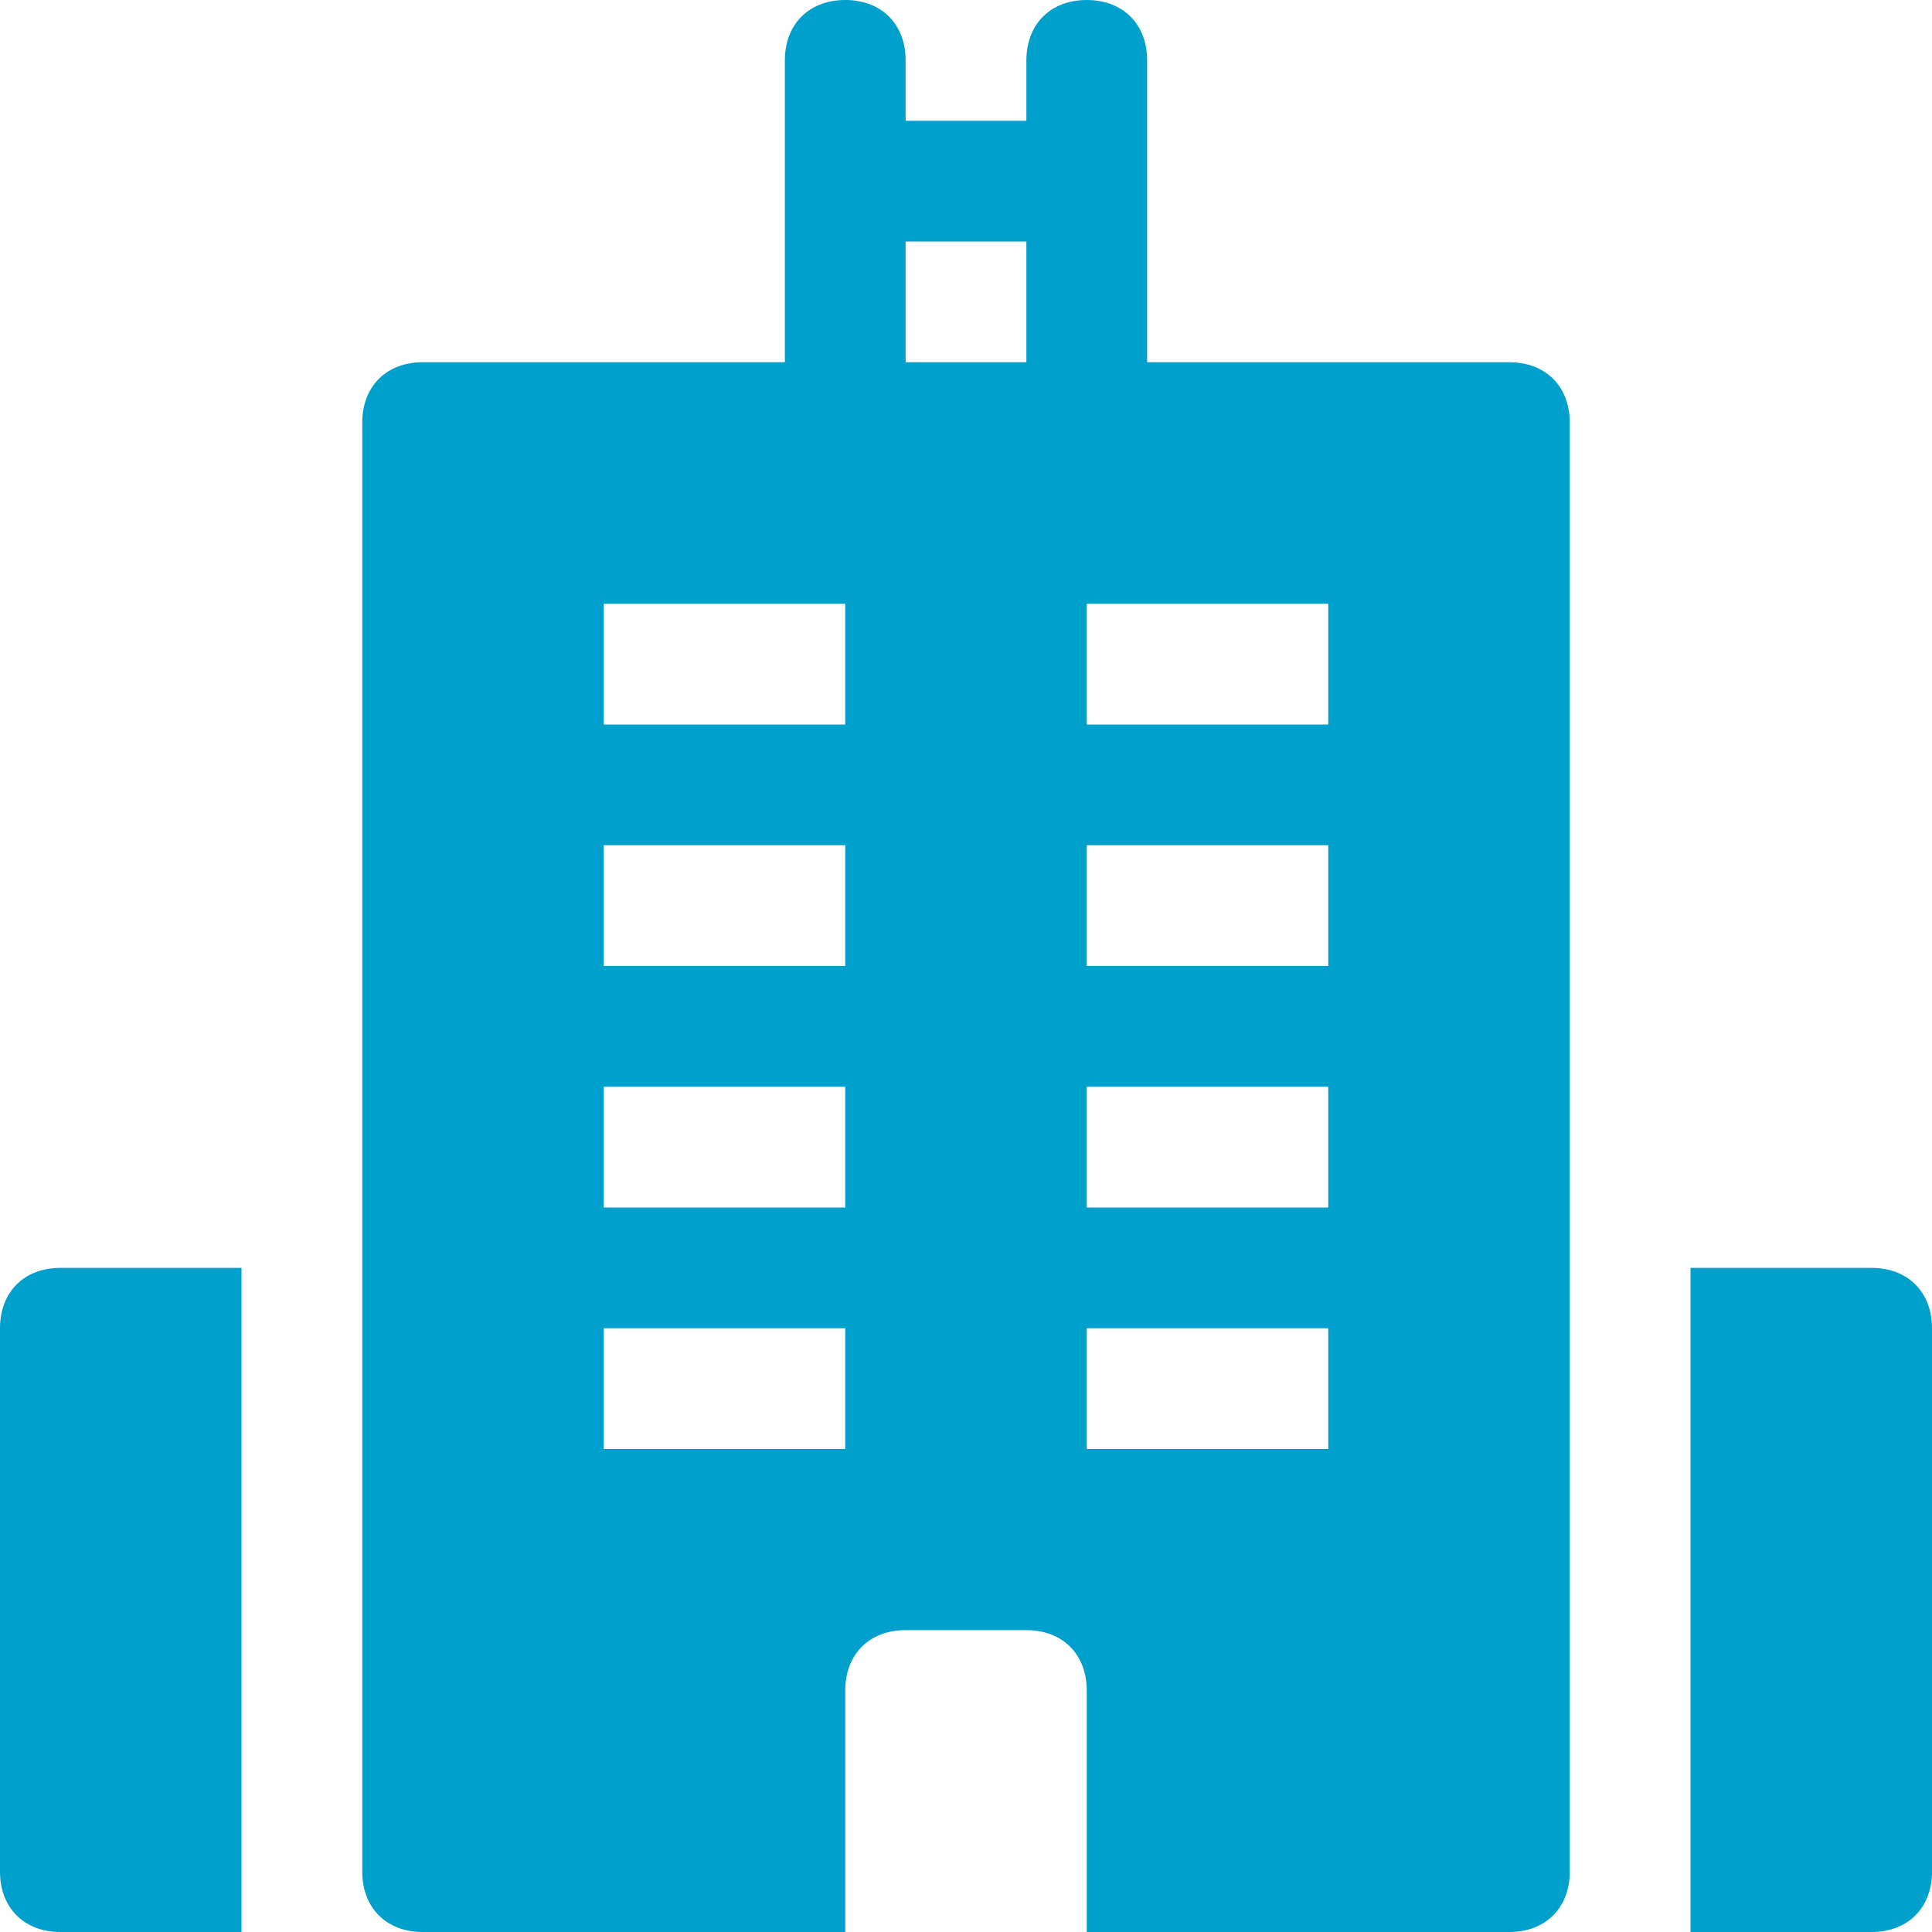
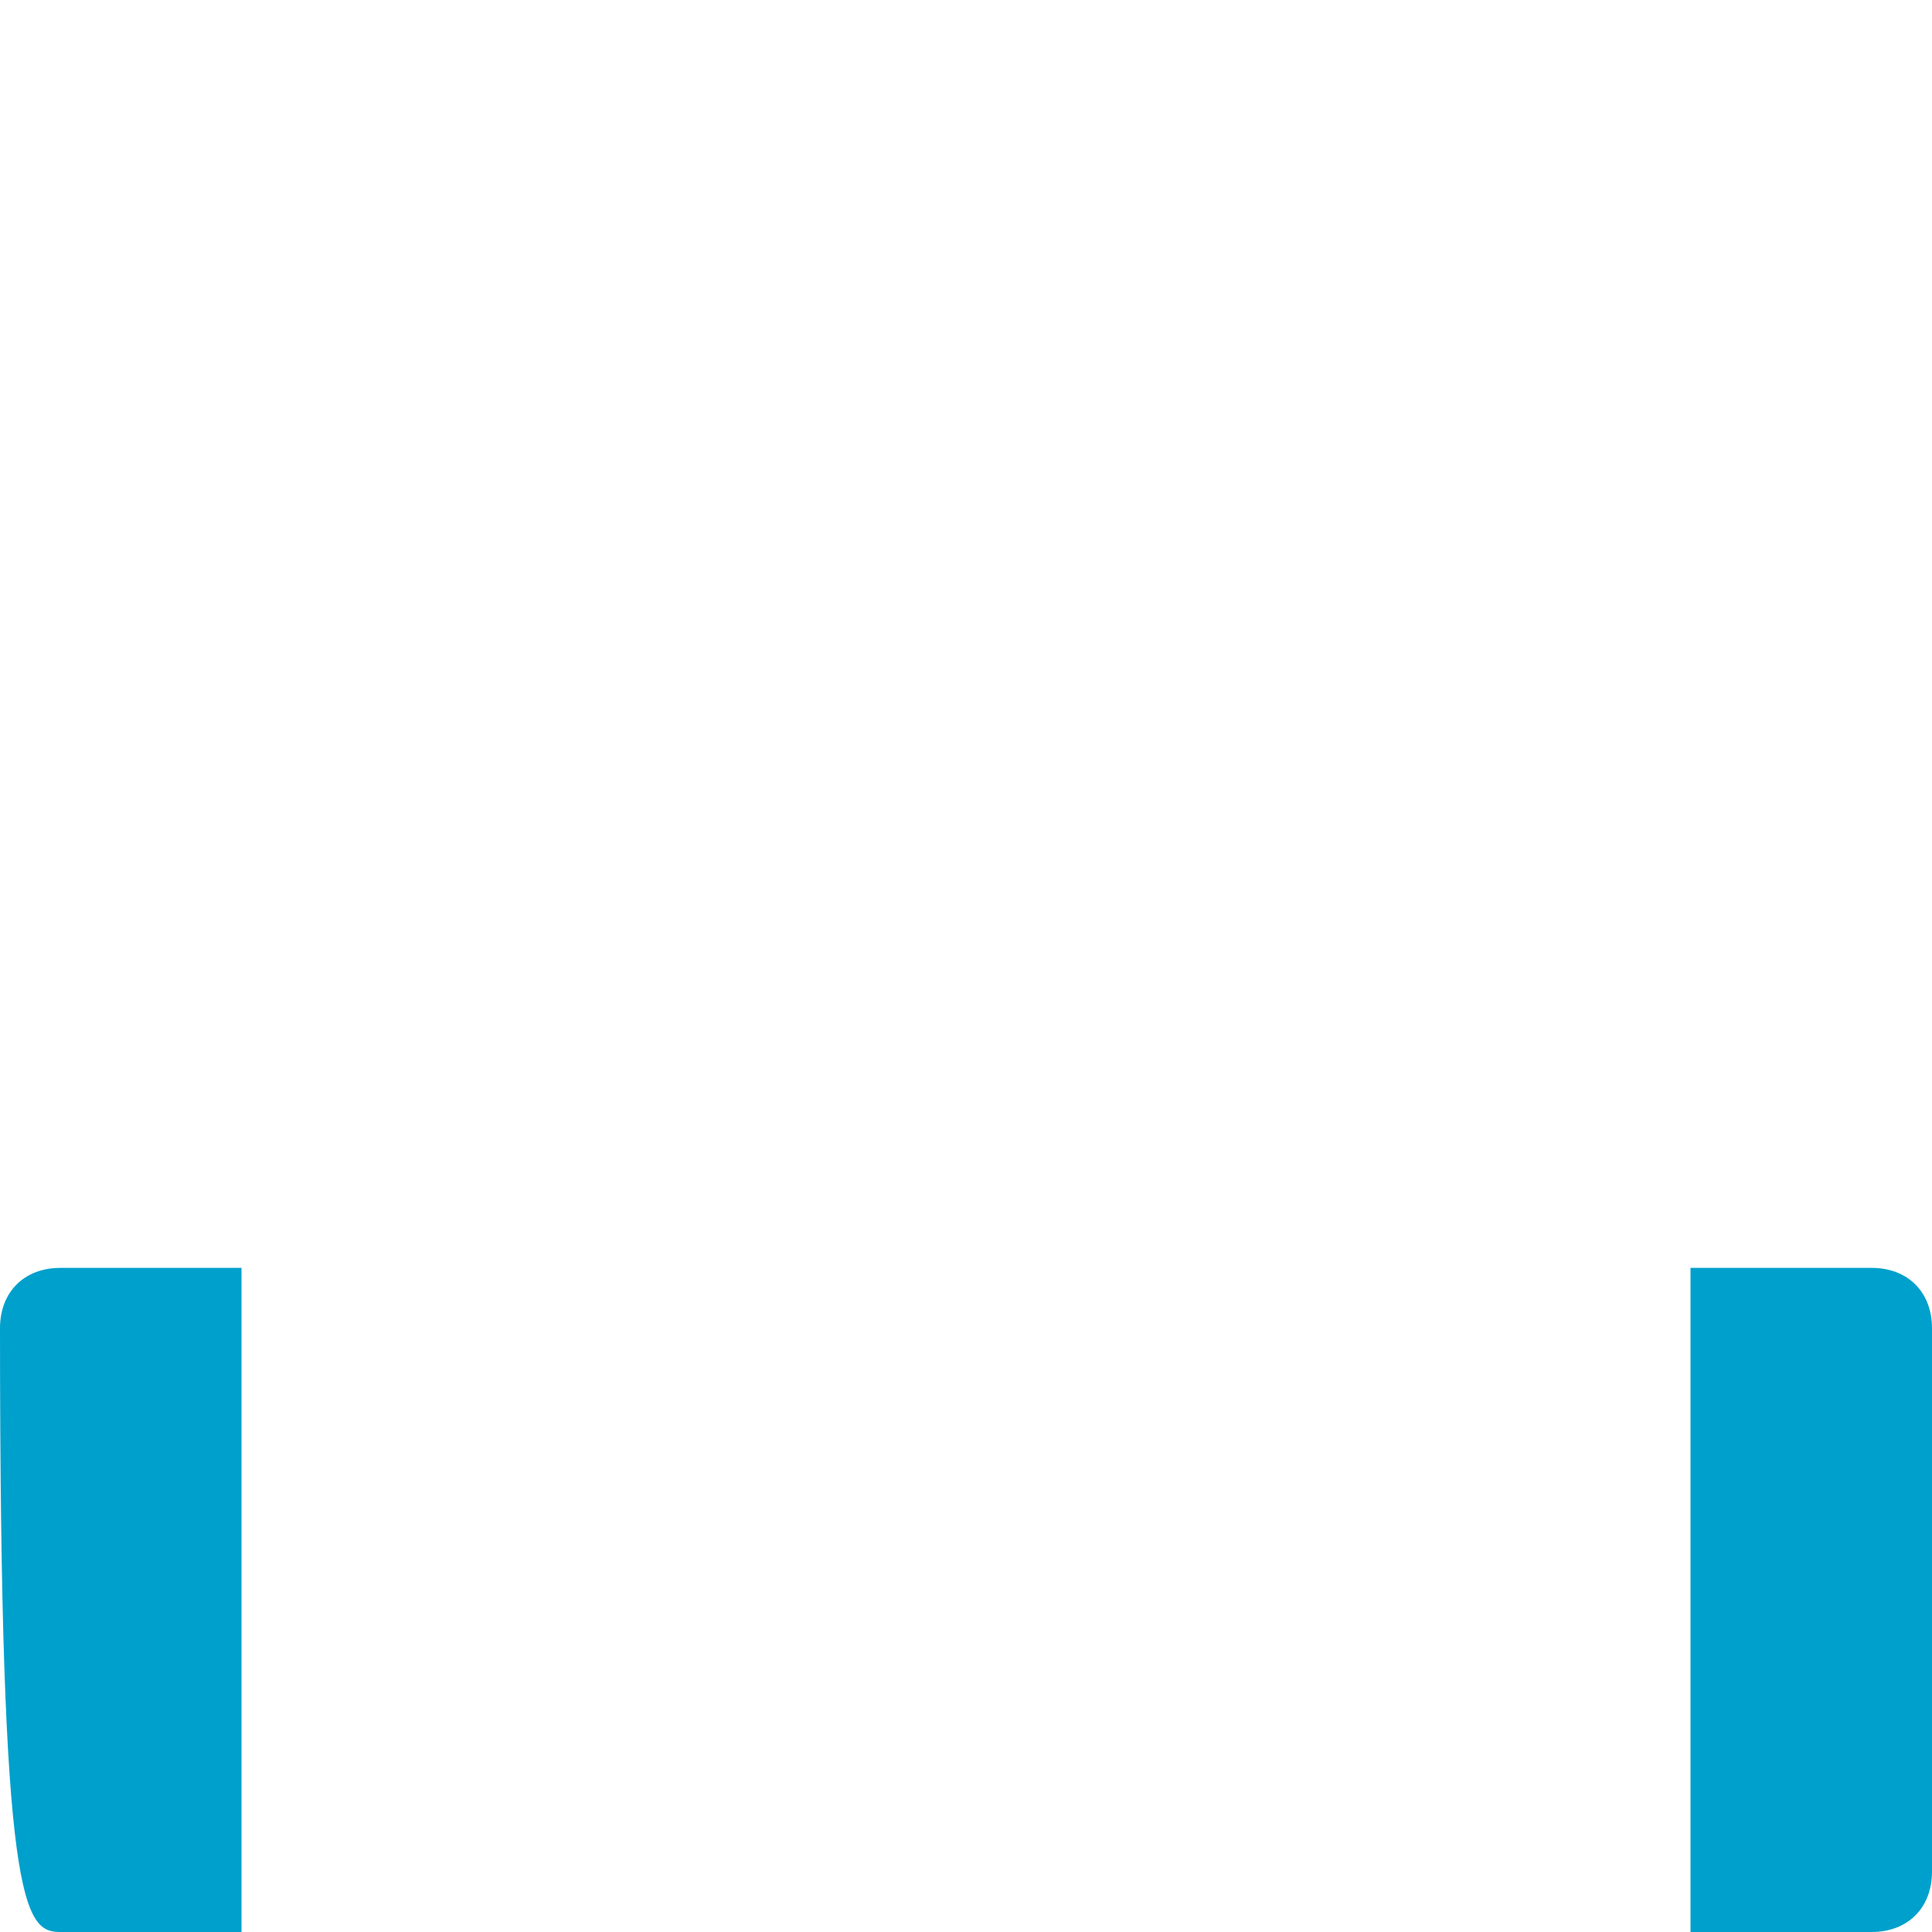
<svg xmlns="http://www.w3.org/2000/svg" width="32" height="32" viewBox="0 0 32 32" fill="none">
-   <path d="M4 21H1C0.4 21 0 21.4 0 22V31C0 31.6 0.4 32 1 32H4V21Z" fill="#00A0CC" />
+   <path d="M4 21H1C0.4 21 0 21.4 0 22C0 31.6 0.4 32 1 32H4V21Z" fill="#00A0CC" />
  <path d="M31 21H28V32H31C31.6 32 32 31.6 32 31V22C32 21.4 31.6 21 31 21Z" fill="#00A0CC" />
-   <path d="M25 6H19V1C19 0.4 18.6 0 18 0C17.4 0 17 0.4 17 1V2H15V1C15 0.4 14.6 0 14 0C13.4 0 13 0.4 13 1V6H7C6.4 6 6 6.4 6 7V31C6 31.6 6.4 32 7 32H14V28C14 27.4 14.4 27 15 27H17C17.6 27 18 27.4 18 28V32H25C25.6 32 26 31.6 26 31V7C26 6.4 25.6 6 25 6ZM14 24H10V22H14V24ZM14 20H10V18H14V20ZM14 16H10V14H14V16ZM14 12H10V10H14V12ZM17 6H15V4H17V6ZM22 24H18V22H22V24ZM22 20H18V18H22V20ZM22 16H18V14H22V16ZM22 12H18V10H22V12Z" fill="#00A0CC" />
</svg>